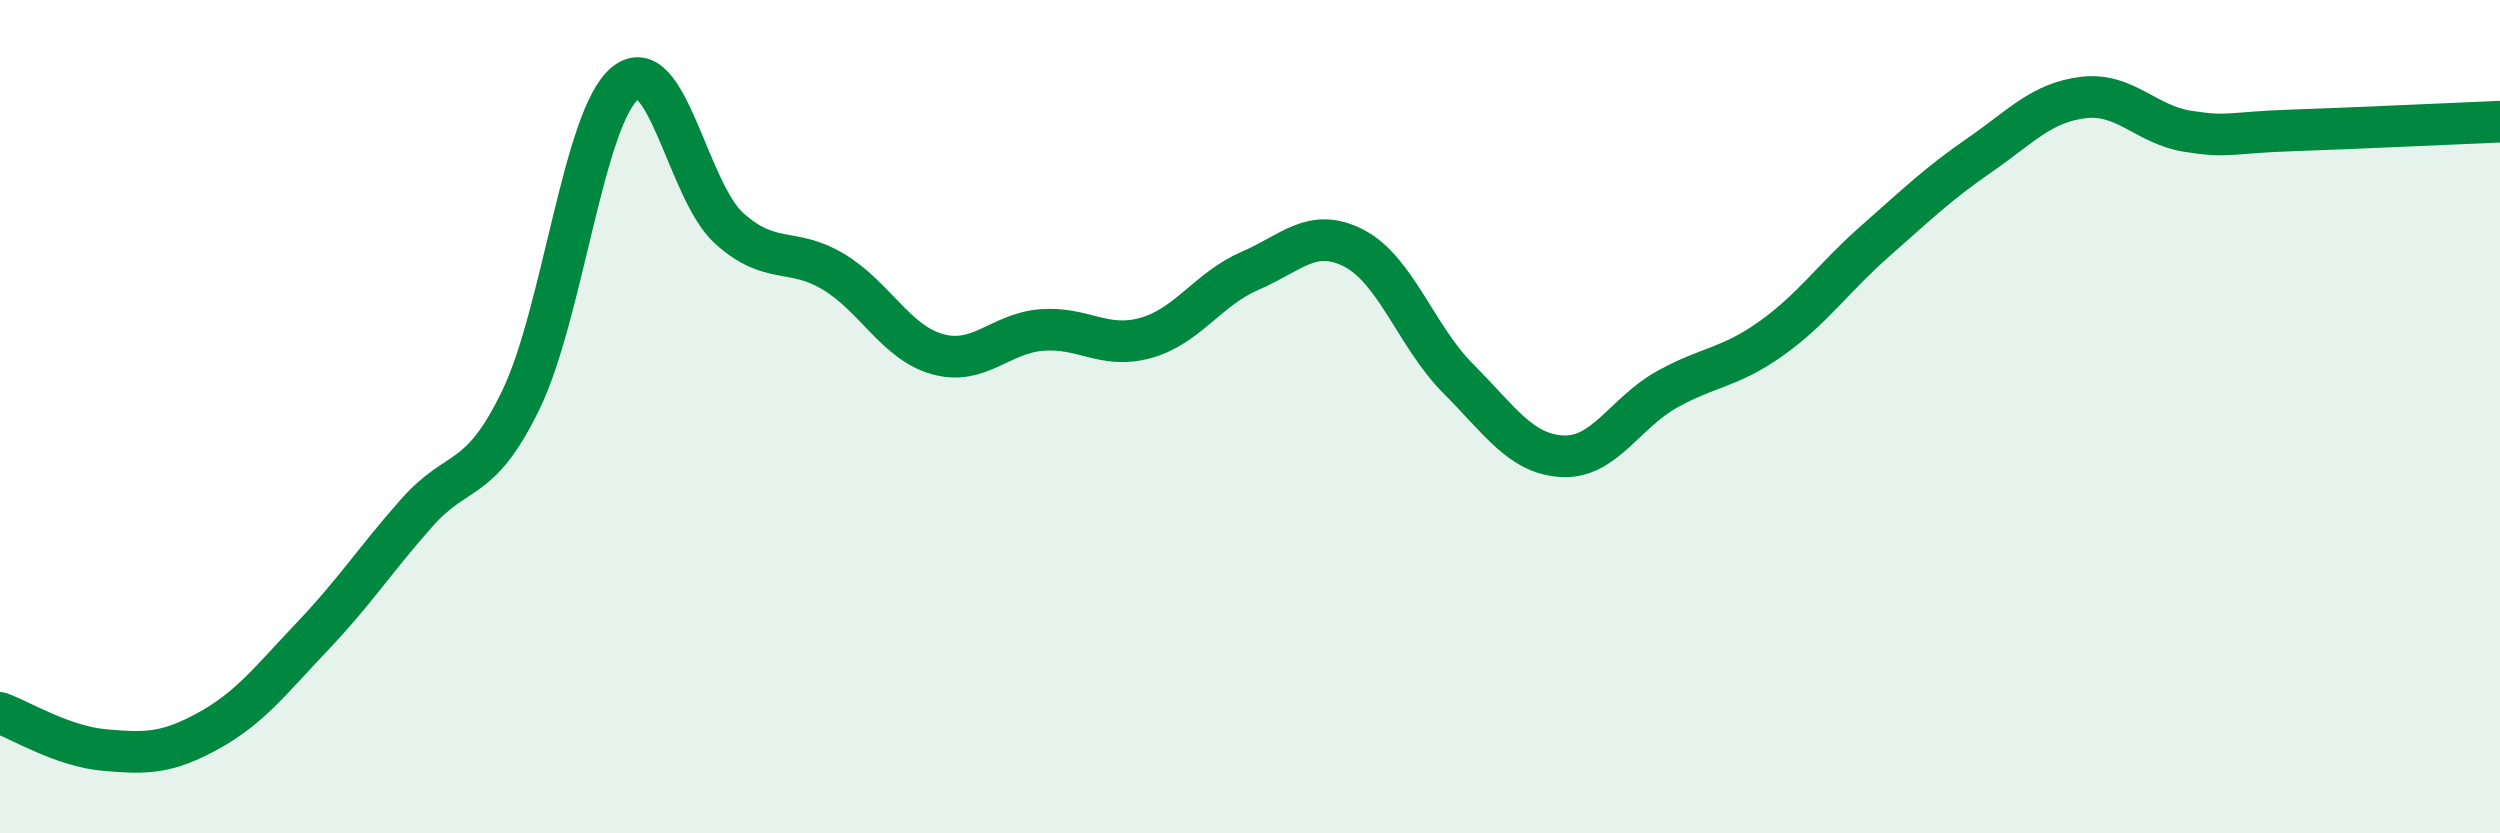
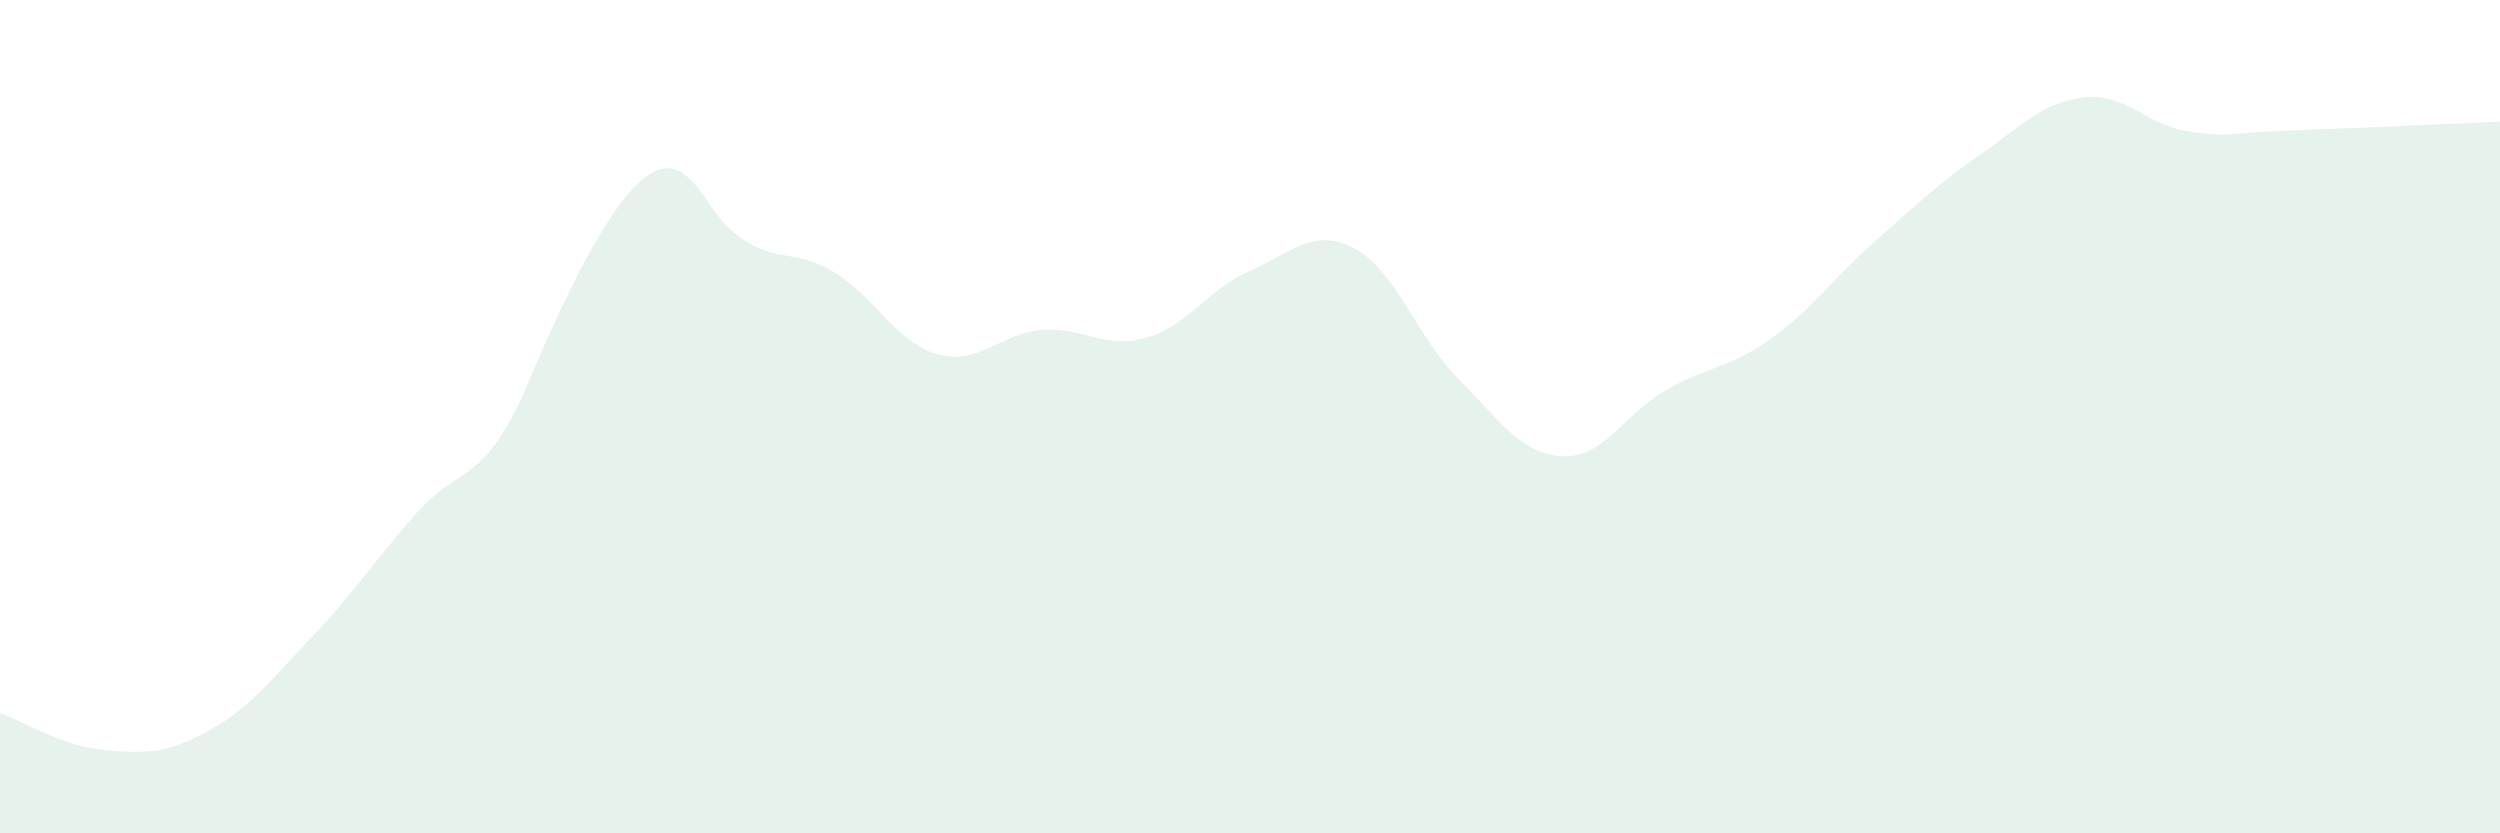
<svg xmlns="http://www.w3.org/2000/svg" width="60" height="20" viewBox="0 0 60 20">
-   <path d="M 0,17.11 C 0.5,17.29 1.5,17.91 2.5,18 C 3.5,18.09 4,18.09 5,17.54 C 6,16.99 6.5,16.32 7.5,15.27 C 8.5,14.22 9,13.44 10,12.31 C 11,11.18 11.5,11.66 12.5,9.6 C 13.5,7.54 14,2.82 15,2 C 16,1.18 16.5,4.58 17.5,5.48 C 18.5,6.38 19,5.92 20,6.52 C 21,7.12 21.5,8.22 22.5,8.5 C 23.5,8.78 24,8 25,7.92 C 26,7.84 26.5,8.39 27.5,8.11 C 28.5,7.83 29,6.93 30,6.5 C 31,6.07 31.5,5.44 32.5,5.96 C 33.5,6.48 34,8.09 35,9.09 C 36,10.09 36.5,10.9 37.5,10.95 C 38.5,11 39,9.91 40,9.35 C 41,8.79 41.5,8.84 42.5,8.13 C 43.5,7.42 44,6.67 45,5.79 C 46,4.91 46.5,4.42 47.5,3.73 C 48.5,3.04 49,2.46 50,2.34 C 51,2.22 51.5,2.99 52.5,3.15 C 53.5,3.31 53.5,3.18 55,3.13 C 56.5,3.08 59,2.96 60,2.92L60 20L0 20Z" fill="#008740" opacity="0.1" stroke-linecap="round" stroke-linejoin="round" />
-   <path d="M 0,17.11 C 0.5,17.29 1.5,17.91 2.5,18 C 3.5,18.09 4,18.09 5,17.54 C 6,16.99 6.5,16.32 7.5,15.27 C 8.5,14.22 9,13.44 10,12.31 C 11,11.18 11.5,11.66 12.5,9.6 C 13.5,7.54 14,2.82 15,2 C 16,1.18 16.5,4.58 17.5,5.48 C 18.5,6.38 19,5.92 20,6.52 C 21,7.12 21.5,8.22 22.5,8.5 C 23.5,8.78 24,8 25,7.92 C 26,7.84 26.5,8.39 27.5,8.11 C 28.5,7.83 29,6.93 30,6.5 C 31,6.07 31.5,5.44 32.5,5.96 C 33.5,6.48 34,8.09 35,9.09 C 36,10.09 36.5,10.9 37.5,10.95 C 38.5,11 39,9.91 40,9.35 C 41,8.79 41.5,8.84 42.5,8.13 C 43.5,7.42 44,6.67 45,5.79 C 46,4.91 46.5,4.42 47.5,3.73 C 48.5,3.04 49,2.46 50,2.34 C 51,2.22 51.5,2.99 52.5,3.15 C 53.5,3.31 53.5,3.18 55,3.13 C 56.5,3.08 59,2.96 60,2.92" stroke="#008740" stroke-width="1" fill="none" stroke-linecap="round" stroke-linejoin="round" />
+   <path d="M 0,17.11 C 0.5,17.29 1.5,17.91 2.5,18 C 3.5,18.09 4,18.09 5,17.54 C 6,16.99 6.5,16.32 7.5,15.27 C 8.5,14.22 9,13.44 10,12.31 C 11,11.18 11.5,11.66 12.5,9.6 C 16,1.18 16.5,4.58 17.5,5.48 C 18.5,6.38 19,5.92 20,6.52 C 21,7.12 21.5,8.22 22.5,8.5 C 23.5,8.78 24,8 25,7.92 C 26,7.84 26.5,8.39 27.5,8.11 C 28.5,7.83 29,6.93 30,6.5 C 31,6.07 31.5,5.44 32.5,5.96 C 33.5,6.48 34,8.09 35,9.09 C 36,10.09 36.5,10.9 37.5,10.95 C 38.5,11 39,9.91 40,9.35 C 41,8.79 41.5,8.84 42.5,8.13 C 43.5,7.42 44,6.67 45,5.79 C 46,4.91 46.5,4.42 47.5,3.73 C 48.5,3.04 49,2.46 50,2.34 C 51,2.22 51.5,2.99 52.5,3.15 C 53.5,3.31 53.5,3.18 55,3.13 C 56.5,3.08 59,2.96 60,2.92L60 20L0 20Z" fill="#008740" opacity="0.1" stroke-linecap="round" stroke-linejoin="round" />
</svg>